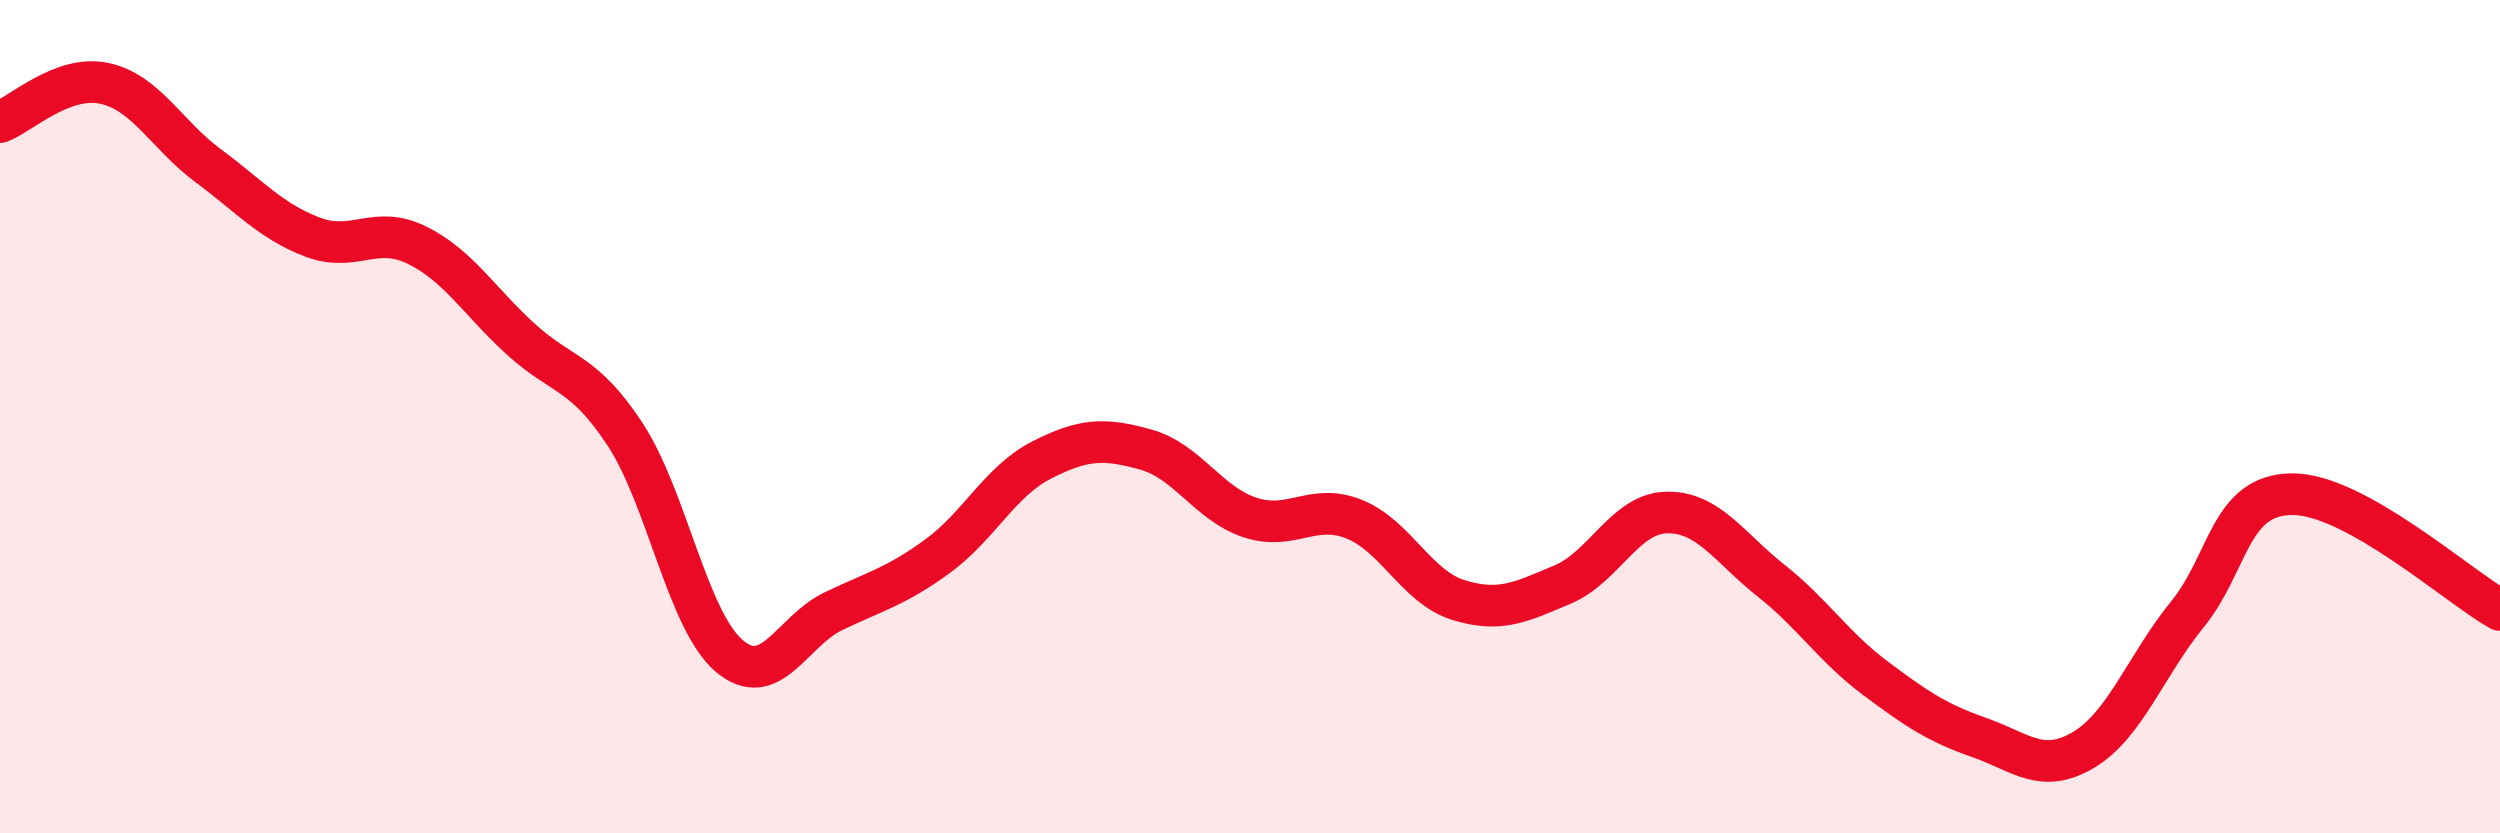
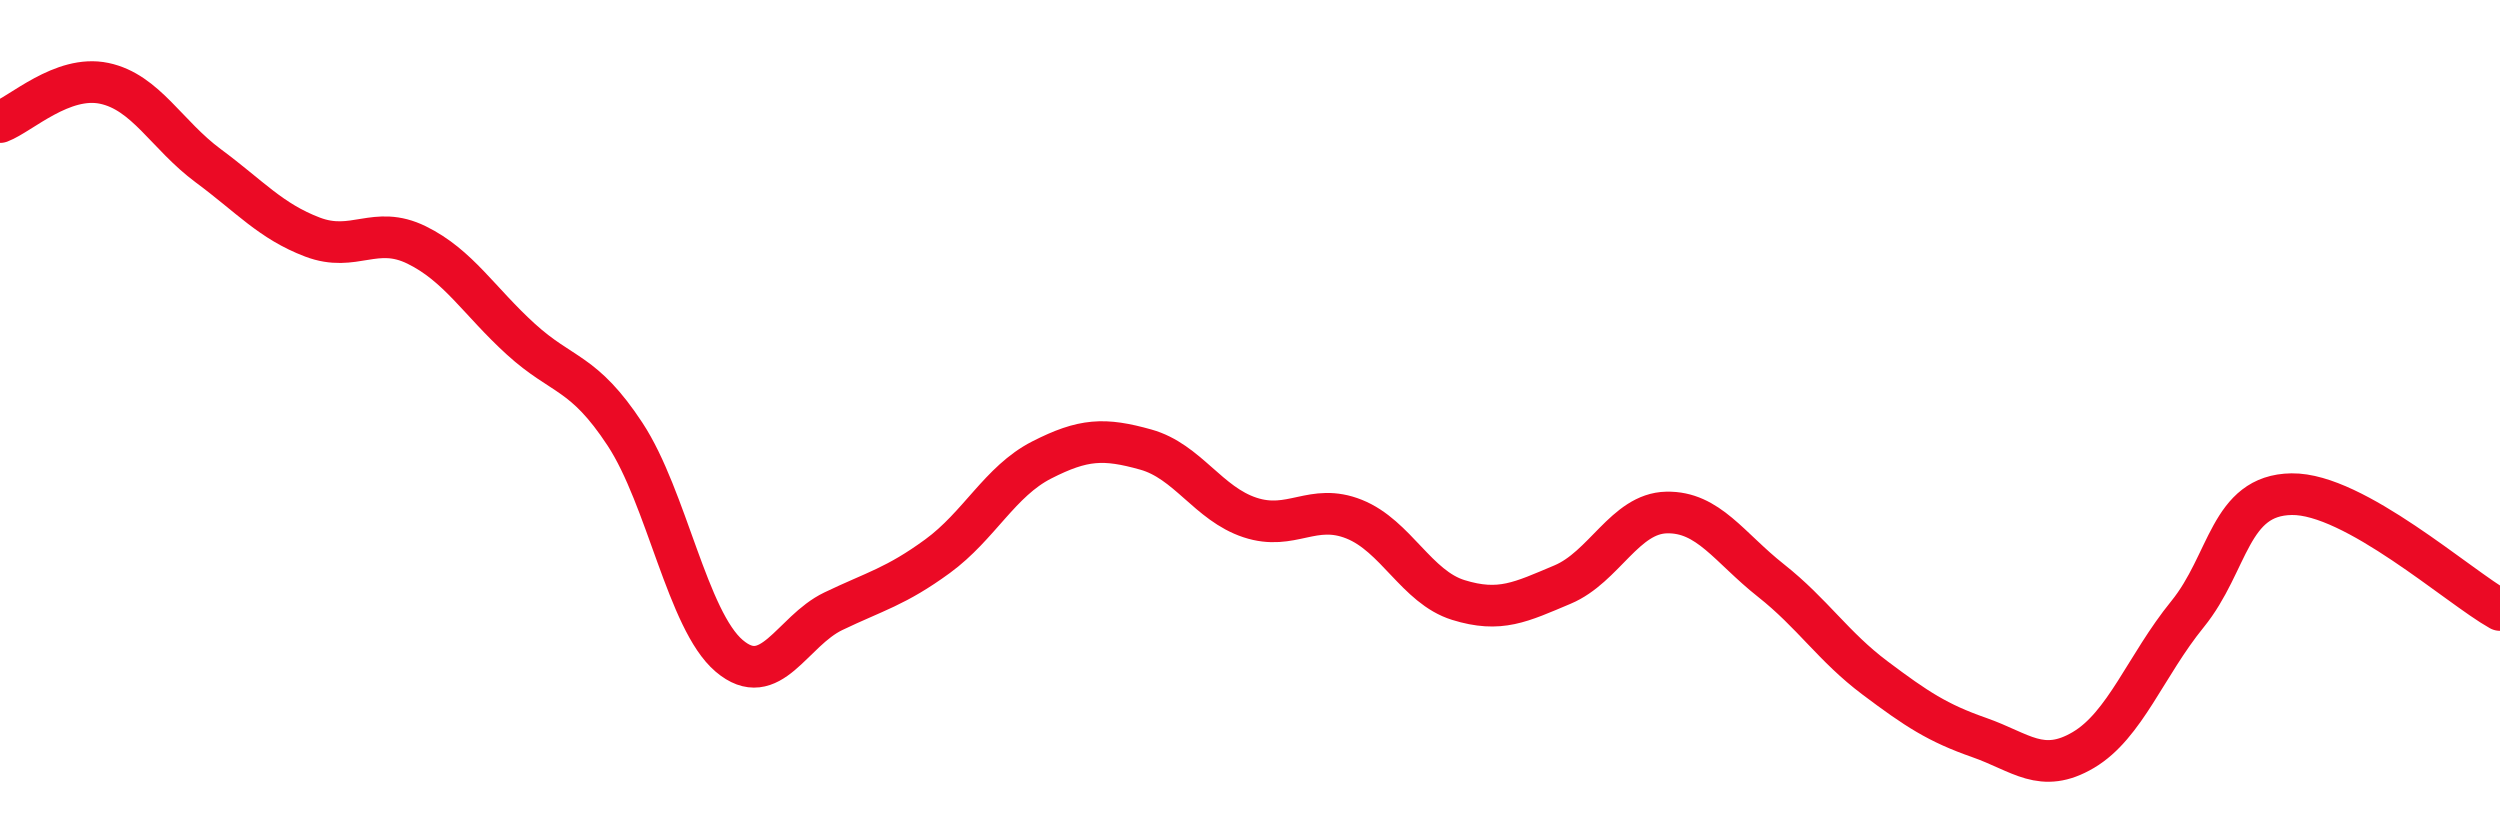
<svg xmlns="http://www.w3.org/2000/svg" width="60" height="20" viewBox="0 0 60 20">
-   <path d="M 0,2.93 C 0.5,2.74 1.5,1.79 2.5,2 C 3.5,2.21 4,3.24 5,3.98 C 6,4.72 6.5,5.31 7.5,5.69 C 8.5,6.07 9,5.39 10,5.88 C 11,6.37 11.5,7.23 12.5,8.14 C 13.5,9.05 14,8.9 15,10.42 C 16,11.94 16.5,14.89 17.5,15.74 C 18.5,16.59 19,15.15 20,14.67 C 21,14.19 21.5,14.08 22.5,13.35 C 23.5,12.62 24,11.55 25,11.04 C 26,10.53 26.5,10.51 27.5,10.79 C 28.5,11.07 29,12.09 30,12.42 C 31,12.75 31.5,12.06 32.5,12.46 C 33.5,12.86 34,14.09 35,14.4 C 36,14.71 36.5,14.45 37.5,14.03 C 38.5,13.61 39,12.32 40,12.3 C 41,12.28 41.5,13.14 42.5,13.93 C 43.5,14.72 44,15.52 45,16.27 C 46,17.02 46.5,17.35 47.5,17.7 C 48.5,18.05 49,18.59 50,18 C 51,17.41 51.5,15.97 52.5,14.74 C 53.5,13.51 53.5,11.88 55,11.86 C 56.5,11.84 59,14.08 60,14.64L60 20L0 20Z" fill="#EB0A25" opacity="0.1" stroke-linecap="round" stroke-linejoin="round" />
  <path d="M 0,2.93 C 0.5,2.74 1.5,1.79 2.5,2 C 3.5,2.21 4,3.24 5,3.98 C 6,4.72 6.5,5.31 7.5,5.69 C 8.5,6.07 9,5.39 10,5.88 C 11,6.37 11.5,7.23 12.5,8.14 C 13.5,9.05 14,8.9 15,10.42 C 16,11.94 16.5,14.89 17.5,15.74 C 18.5,16.59 19,15.15 20,14.67 C 21,14.19 21.5,14.08 22.5,13.35 C 23.5,12.62 24,11.55 25,11.04 C 26,10.53 26.5,10.51 27.5,10.79 C 28.5,11.07 29,12.09 30,12.42 C 31,12.75 31.5,12.06 32.5,12.46 C 33.5,12.86 34,14.09 35,14.4 C 36,14.71 36.5,14.45 37.5,14.03 C 38.5,13.61 39,12.32 40,12.3 C 41,12.28 41.5,13.14 42.5,13.93 C 43.5,14.72 44,15.52 45,16.27 C 46,17.02 46.5,17.35 47.5,17.7 C 48.5,18.05 49,18.59 50,18 C 51,17.41 51.5,15.97 52.5,14.74 C 53.5,13.51 53.5,11.88 55,11.86 C 56.5,11.84 59,14.08 60,14.64" stroke="#EB0A25" stroke-width="1" fill="none" stroke-linecap="round" stroke-linejoin="round" />
</svg>